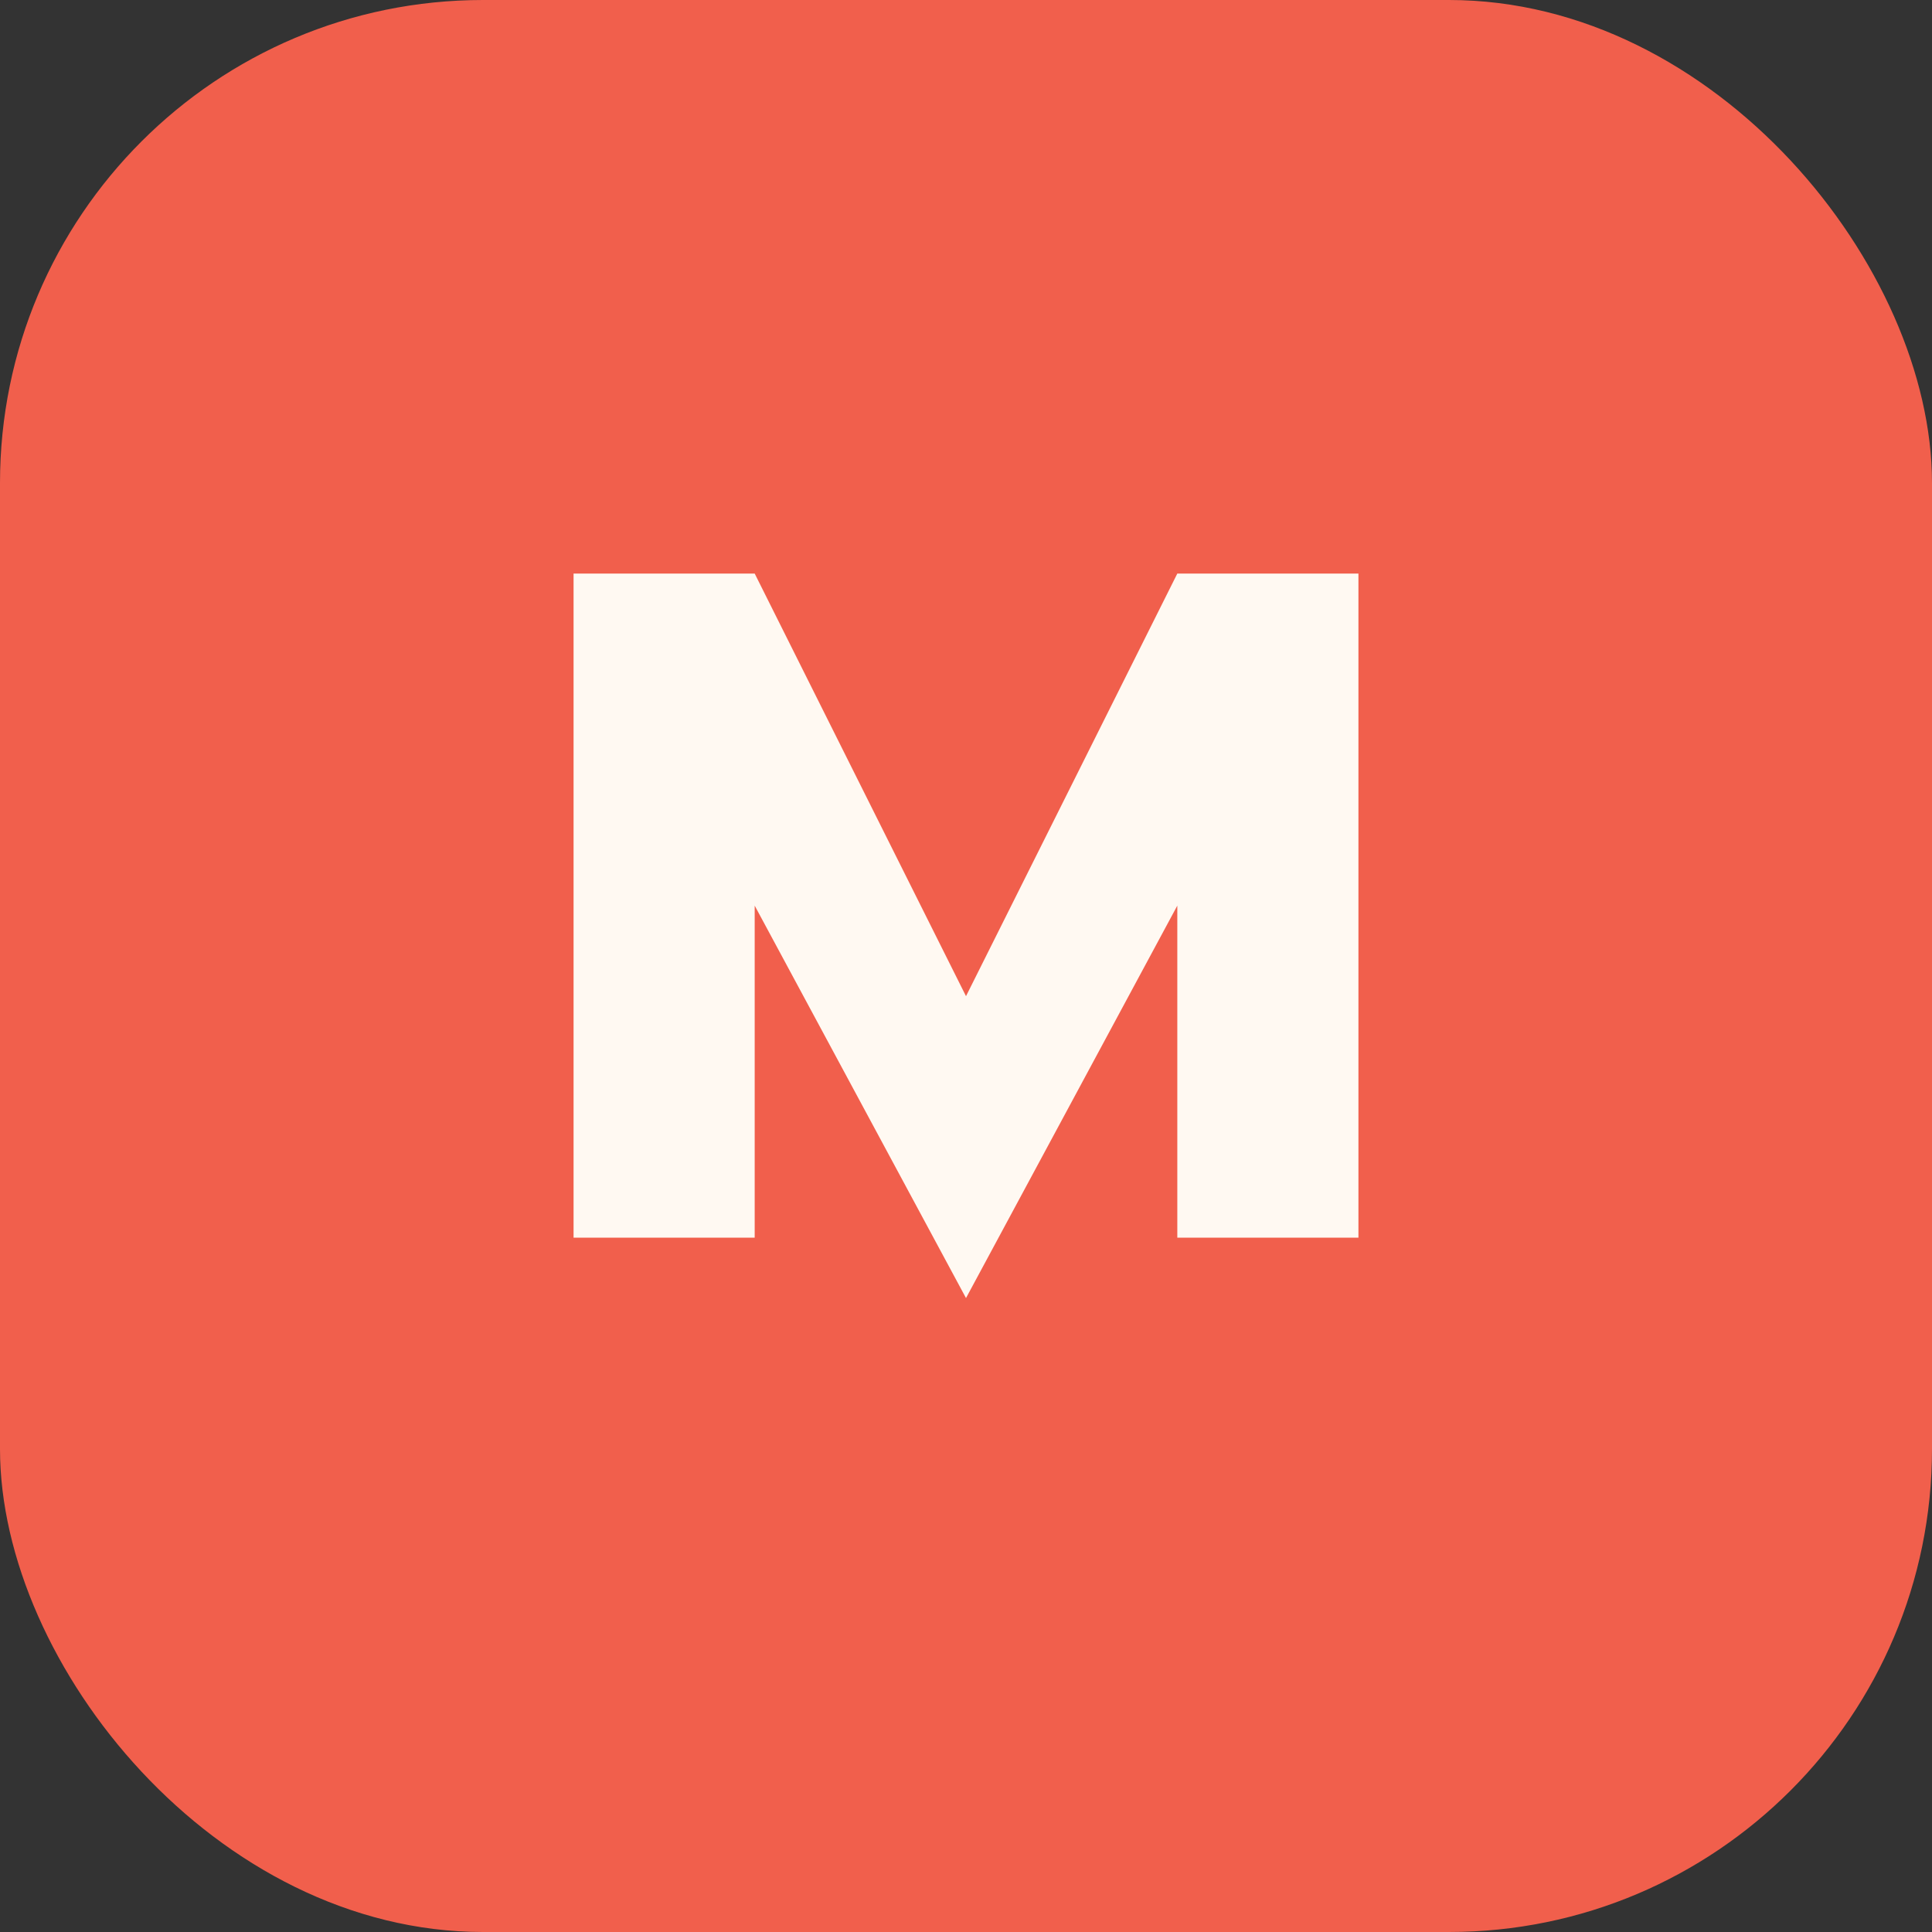
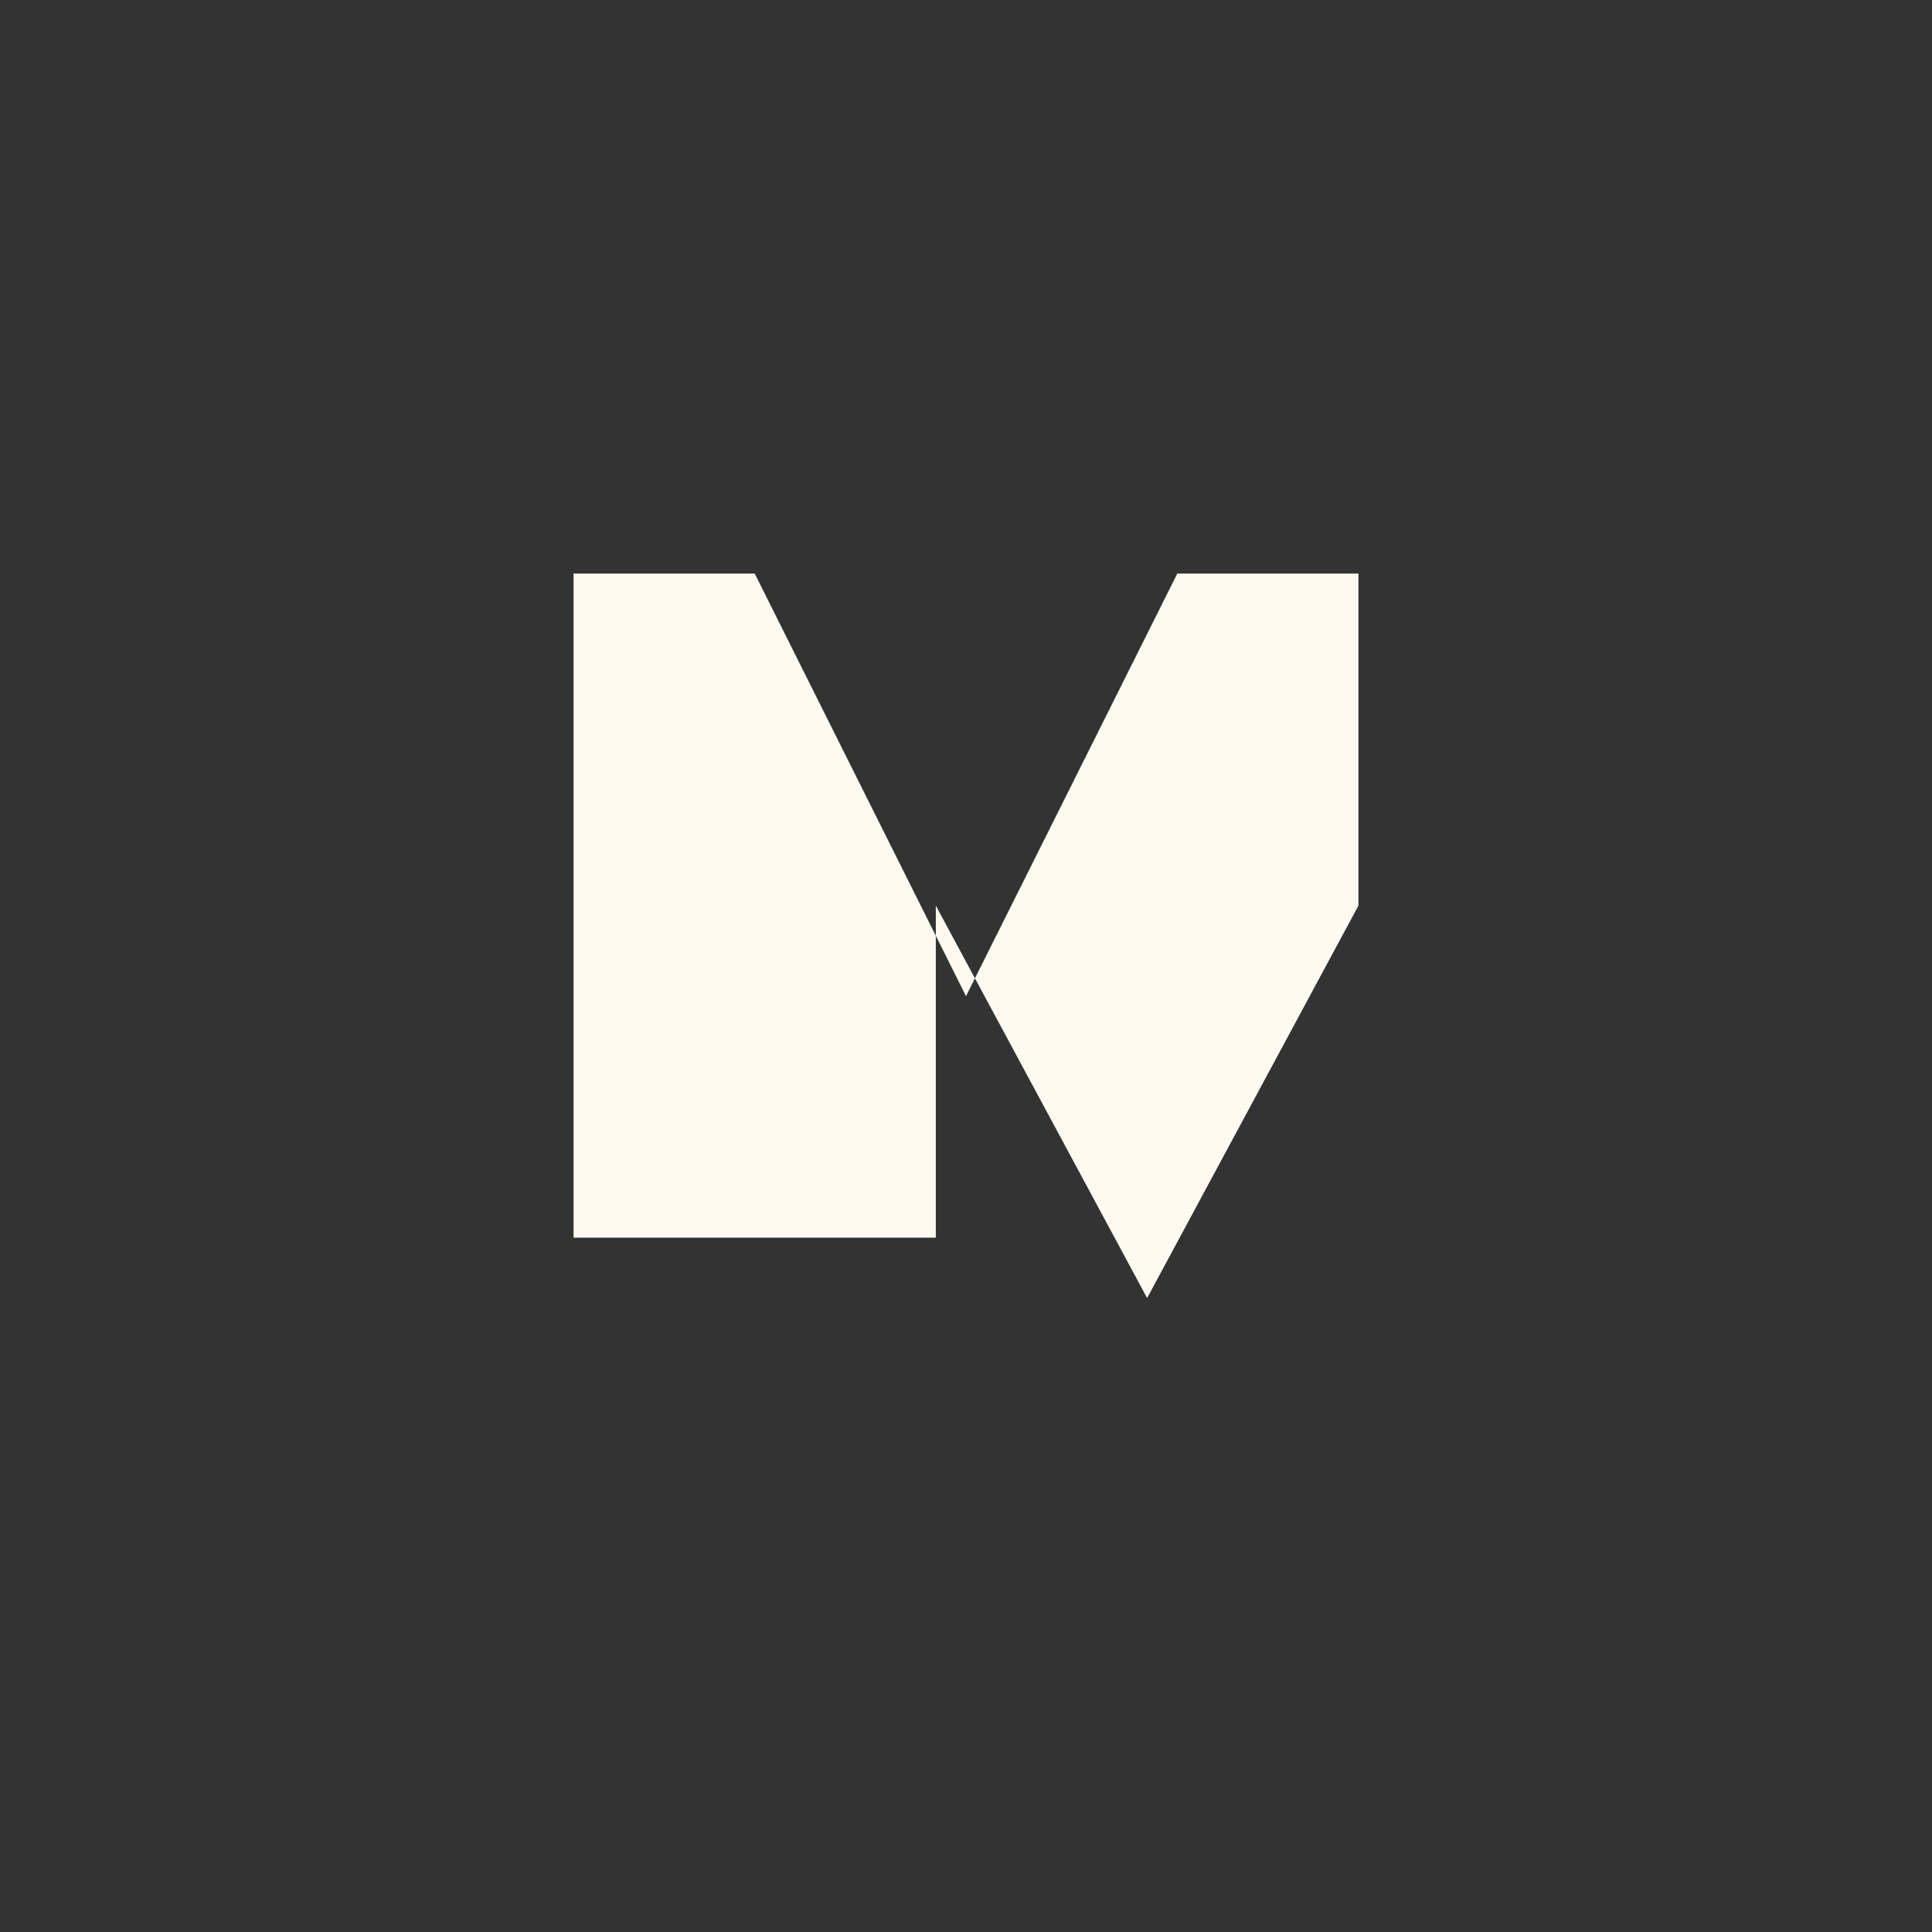
<svg xmlns="http://www.w3.org/2000/svg" width="128" height="128" viewBox="0 0 128 128" fill="none">
  <rect x="0" y="0" width="128" height="128" fill="#333333" stroke="none" />
-   <rect width="128" height="128" rx="32" fill="#F15F4C" />
-   <path d="M38 82V38h12l14 28 14-28h12v44h-12V60l-14 26-14-26v22H38z" fill="#FFF9F2" />
+   <path d="M38 82V38h12l14 28 14-28h12v44V60l-14 26-14-26v22H38z" fill="#FFF9F2" />
</svg>